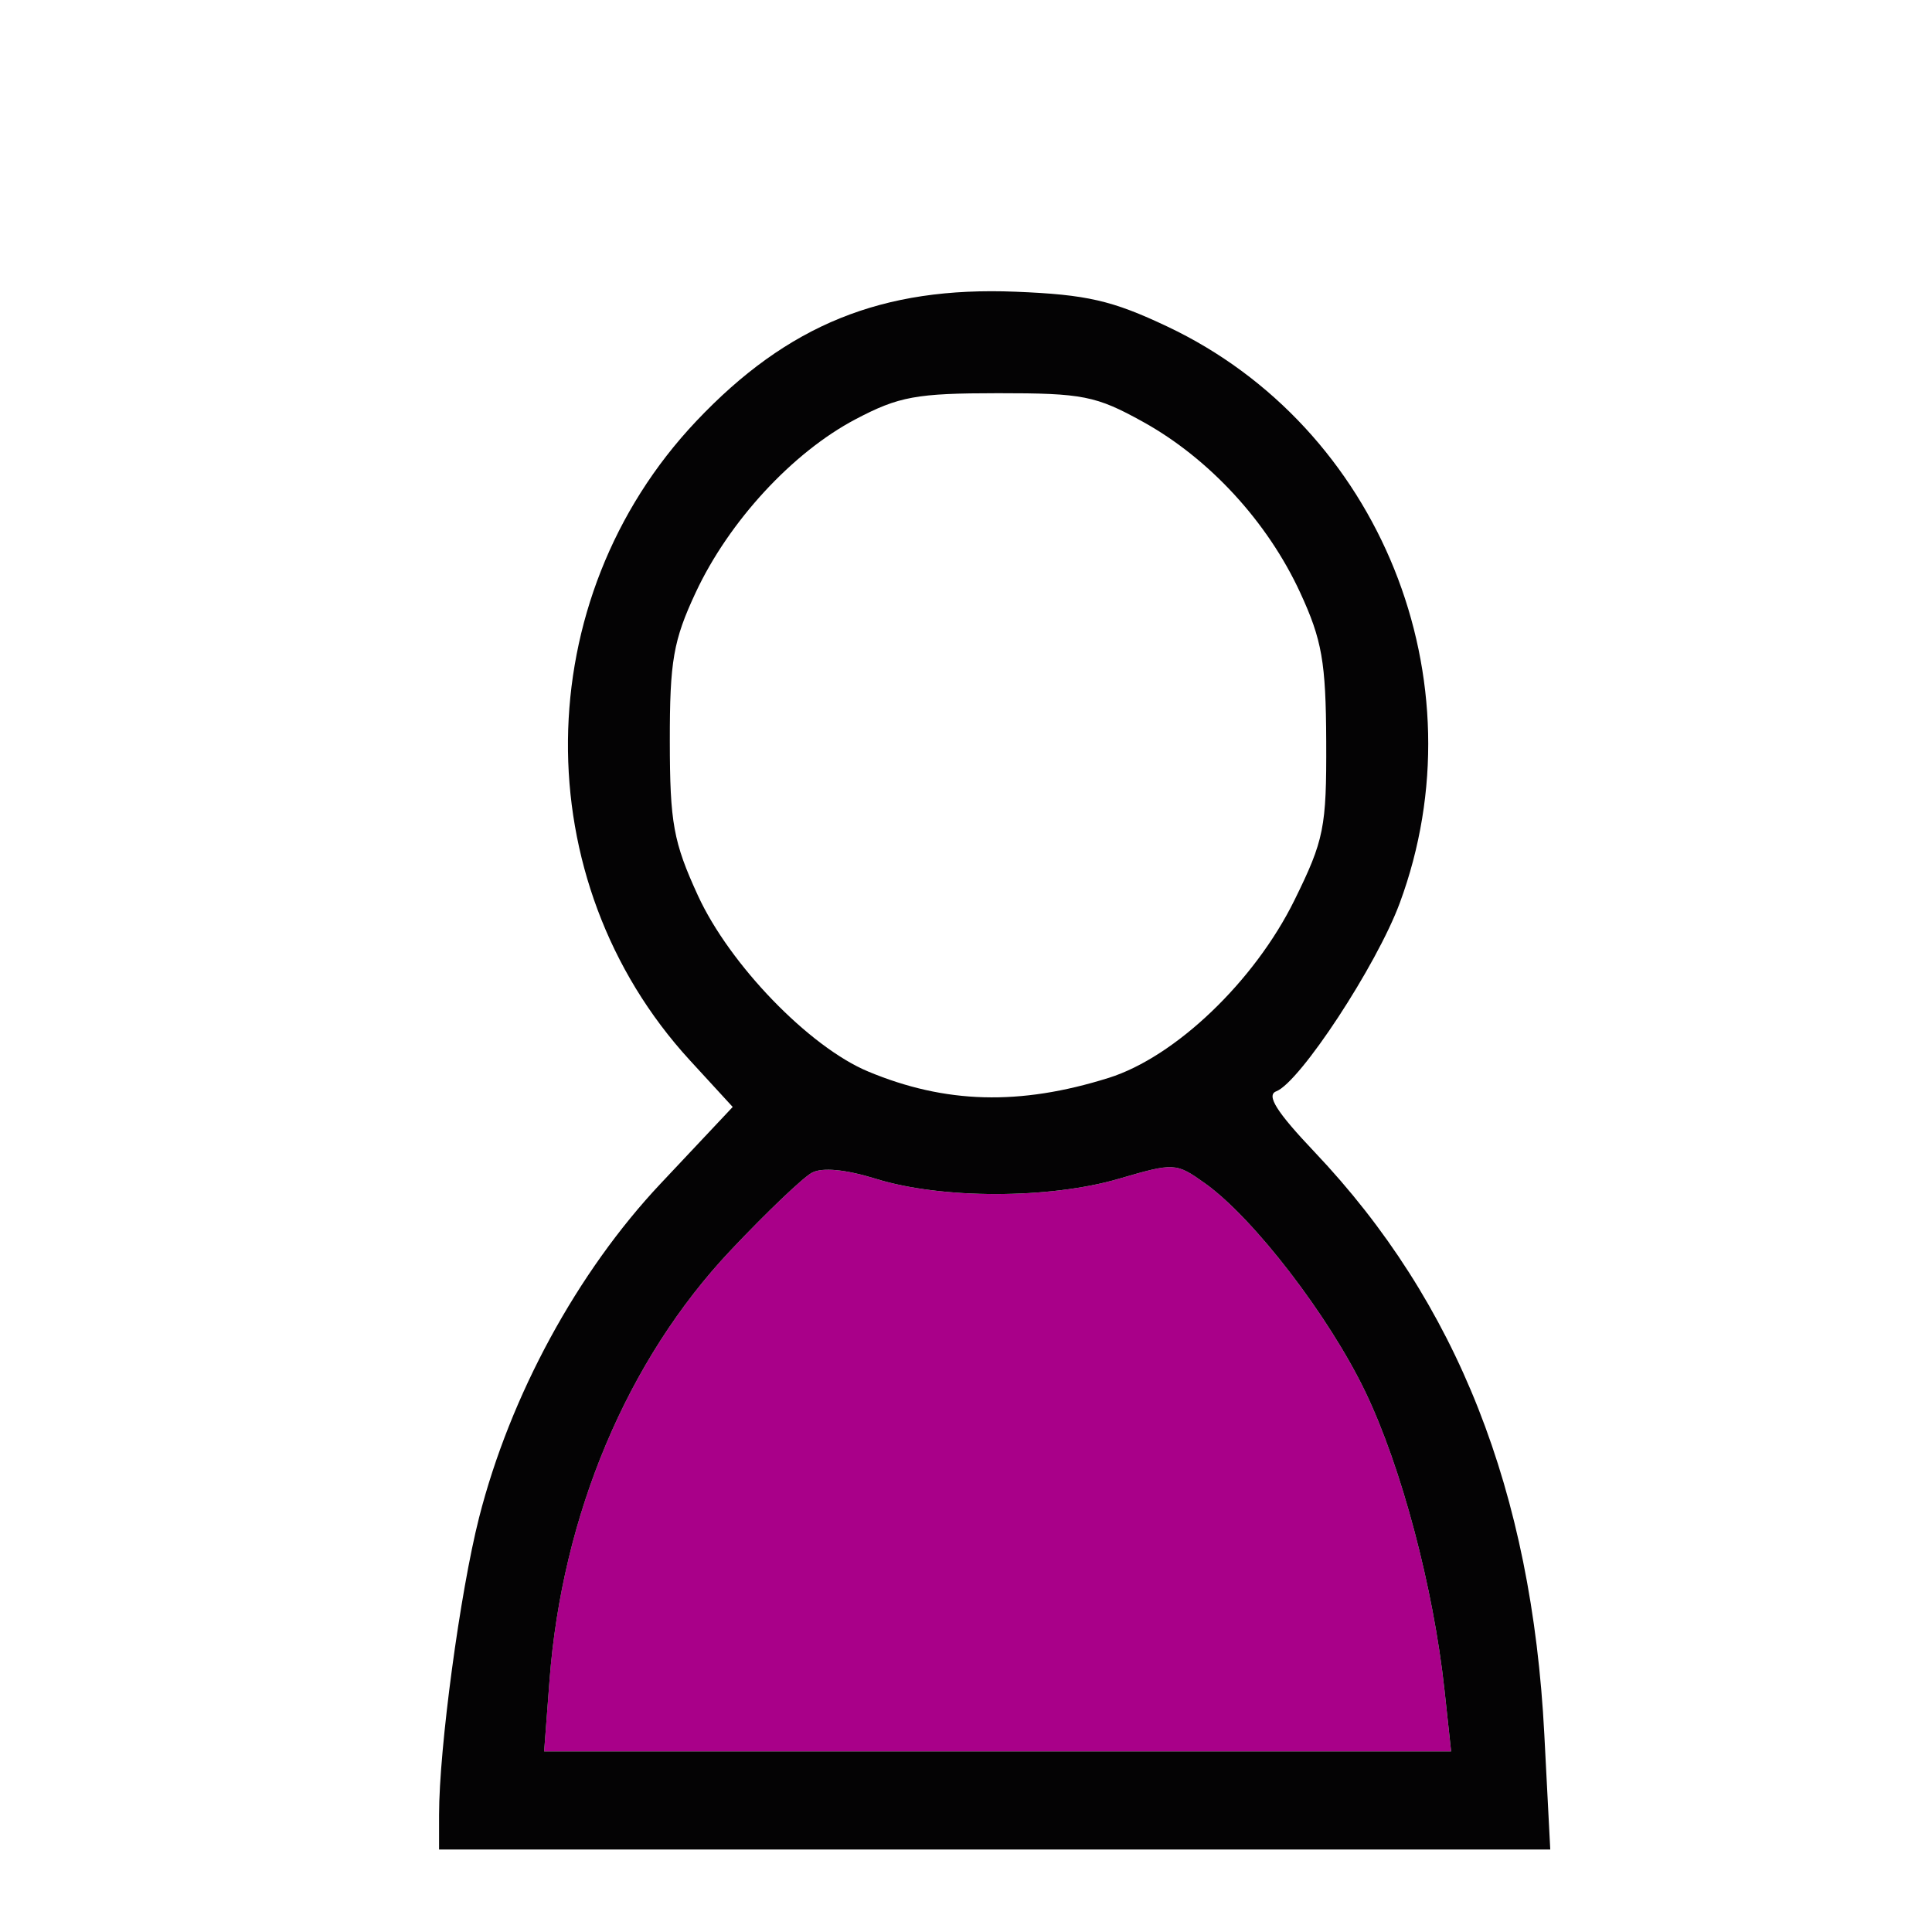
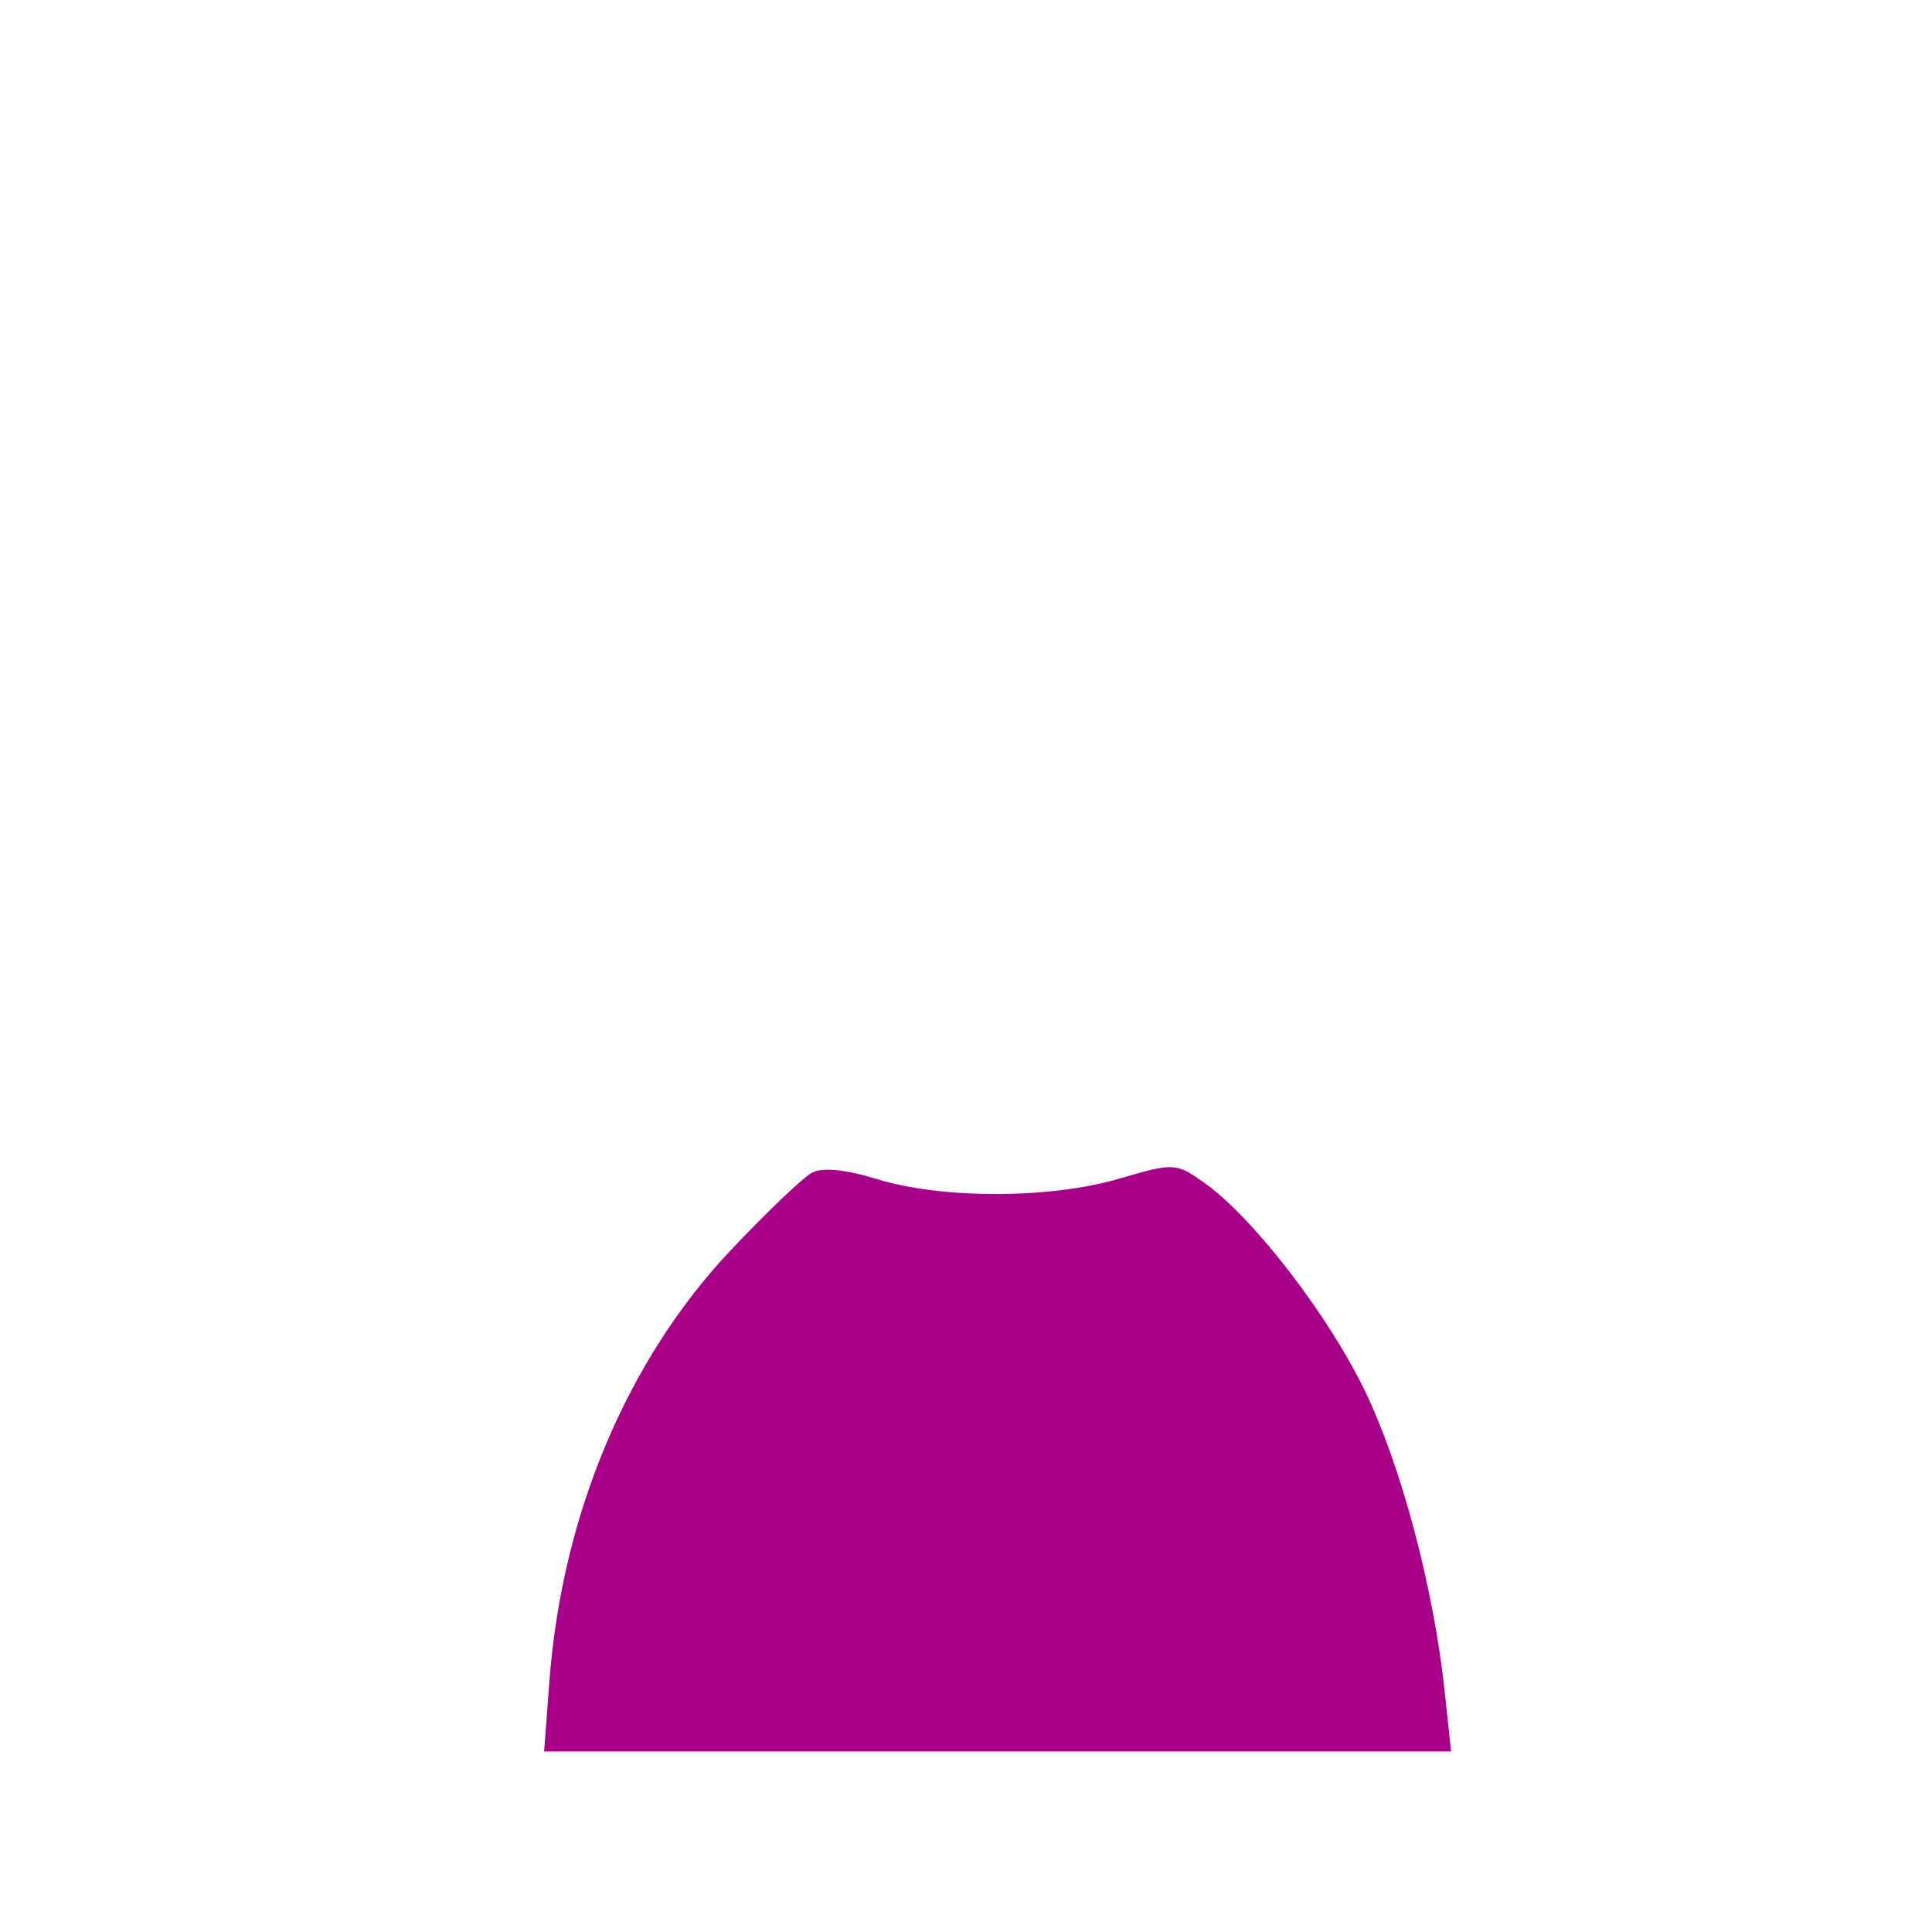
<svg xmlns="http://www.w3.org/2000/svg" xmlns:ns1="http://sodipodi.sourceforge.net/DTD/sodipodi-0.dtd" xmlns:ns2="http://www.inkscape.org/namespaces/inkscape" version="1.1" id="svg12" width="189.12" height="189.12" viewBox="0 0 189.12 189.12" ns1:docname="iconProfil.svg" ns2:version="1.0.1 (3bc2e813f5, 2020-09-07)">
  <style id="style24" />
  <defs id="defs16" />
  <ns1:namedview pagecolor="#ffffff" bordercolor="#666666" borderopacity="1" objecttolerance="10" gridtolerance="10" guidetolerance="10" ns2:pageopacity="0" ns2:pageshadow="2" ns2:window-width="1920" ns2:window-height="1001" id="namedview14" showgrid="false" ns2:zoom="4.2354062" ns2:cx="118.84507" ns2:cy="94.559998" ns2:window-x="-9" ns2:window-y="-9" ns2:window-maximized="1" ns2:current-layer="g26" />
  <g ns2:groupmode="layer" ns2:label="Image" id="g20">
    <g id="g26" transform="translate(-1.181,-5.194)">
      <path id="path30" style="fill:#a90089;stroke-width:0.96" transform="translate(2.361,7.555)" d="m 113.523,111.895 c -1.076,-0.055 -2.479,0.342 -5.205,1.139 -6.776,1.98 -17.35,1.984 -23.713,0.01 -3.005,-0.933 -5.291,-1.152 -6.309,-0.607 -0.878,0.47 -4.464,3.894 -7.969,7.609 -10.11,10.717 -16.488,25.863 -17.719,42.08 l -0.527,6.959 h 44.393 44.393 l -0.646,-6 c -1.083,-10.048 -4.222,-21.87 -7.76,-29.225 -3.58,-7.443 -10.942,-17.008 -15.695,-20.393 -1.417,-1.009 -2.166,-1.517 -3.242,-1.572 z" />
-       <path style="fill:#040304;stroke-width:0.96" d="m 44.16,182.842 c 0,-6.505 2.059,-21.797 3.917,-29.095 3.038,-11.931 9.603,-24.012 17.764,-32.686 l 7.064,-7.509 -4.189,-4.563 C 52.559,91.391 52.833,63.871 69.337,46.42 c 8.934,-9.446 18.199,-13.2 31.273,-12.67 6.972,0.283 9.421,0.845 14.838,3.407 20.829,9.851 30.82,34.641 22.749,56.442 -2.254,6.089 -9.762,17.531 -12.089,18.423 -0.998,0.383 0.037,2.022 3.747,5.933 13.971,14.728 21.27,33.224 22.496,57.004 l 0.582,11.28 H 98.547 44.16 Z m 98.422,-12.202 c -1.083,-10.048 -4.223,-21.871 -7.76,-29.226 -3.58,-7.443 -10.942,-17.008 -15.695,-20.393 -2.834,-2.018 -2.995,-2.026 -8.448,-0.433 -6.776,1.981 -17.348,1.985 -23.711,0.01 -3.005,-0.933 -5.292,-1.153 -6.309,-0.608 -0.878,0.47 -4.464,3.894 -7.969,7.609 -10.11,10.717 -16.487,25.863 -17.718,42.08 l -0.528,6.96 h 44.393 44.393 z m -32.891,-59.928 c 6.542,-2.052 14.298,-9.469 18.206,-17.409 2.897,-5.886 3.14,-7.101 3.105,-15.525 -0.032,-7.785 -0.411,-9.946 -2.554,-14.587 -3.198,-6.924 -8.891,-13.109 -15.371,-16.699 -4.617,-2.558 -5.903,-2.812 -14.197,-2.808 -8.011,0.004 -9.708,0.315 -13.959,2.554 -6.167,3.249 -12.388,9.994 -15.638,16.953 -2.194,4.699 -2.543,6.702 -2.535,14.568 0.008,7.985 0.35,9.864 2.749,15.093 3.103,6.763 10.888,14.816 16.652,17.225 7.571,3.164 14.852,3.36 23.541,0.634 z" id="path28" />
    </g>
  </g>
</svg>